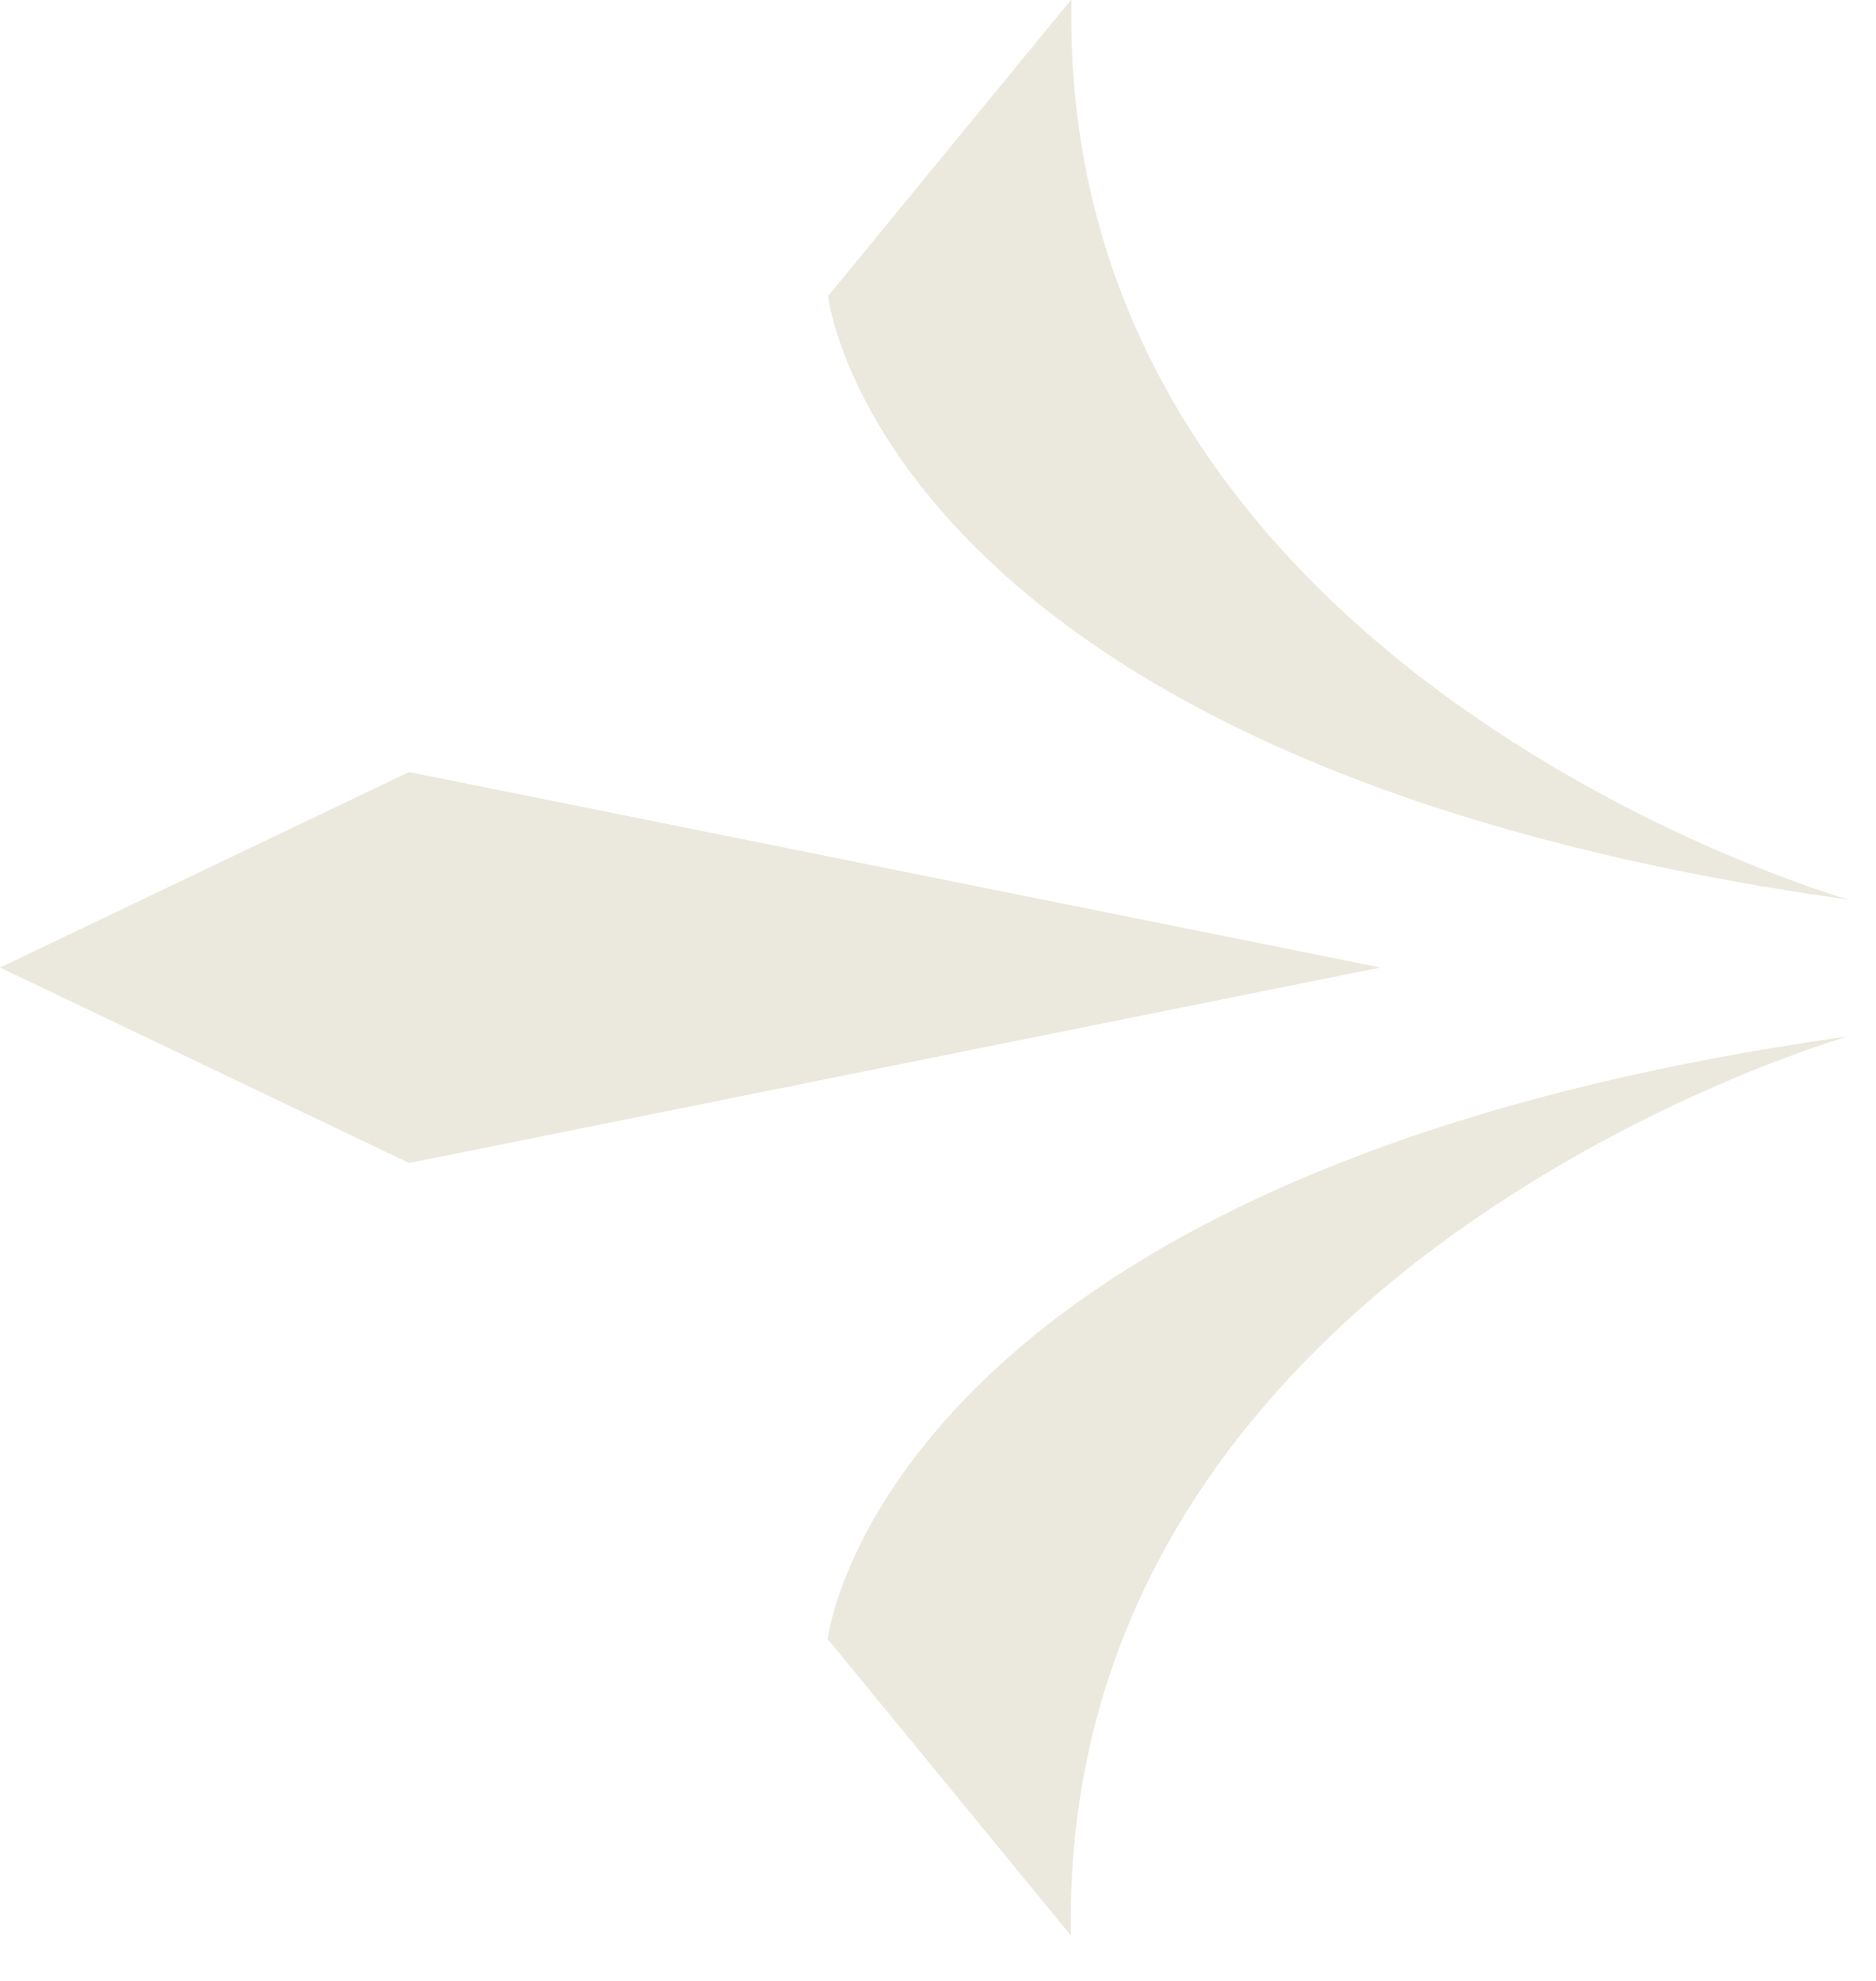
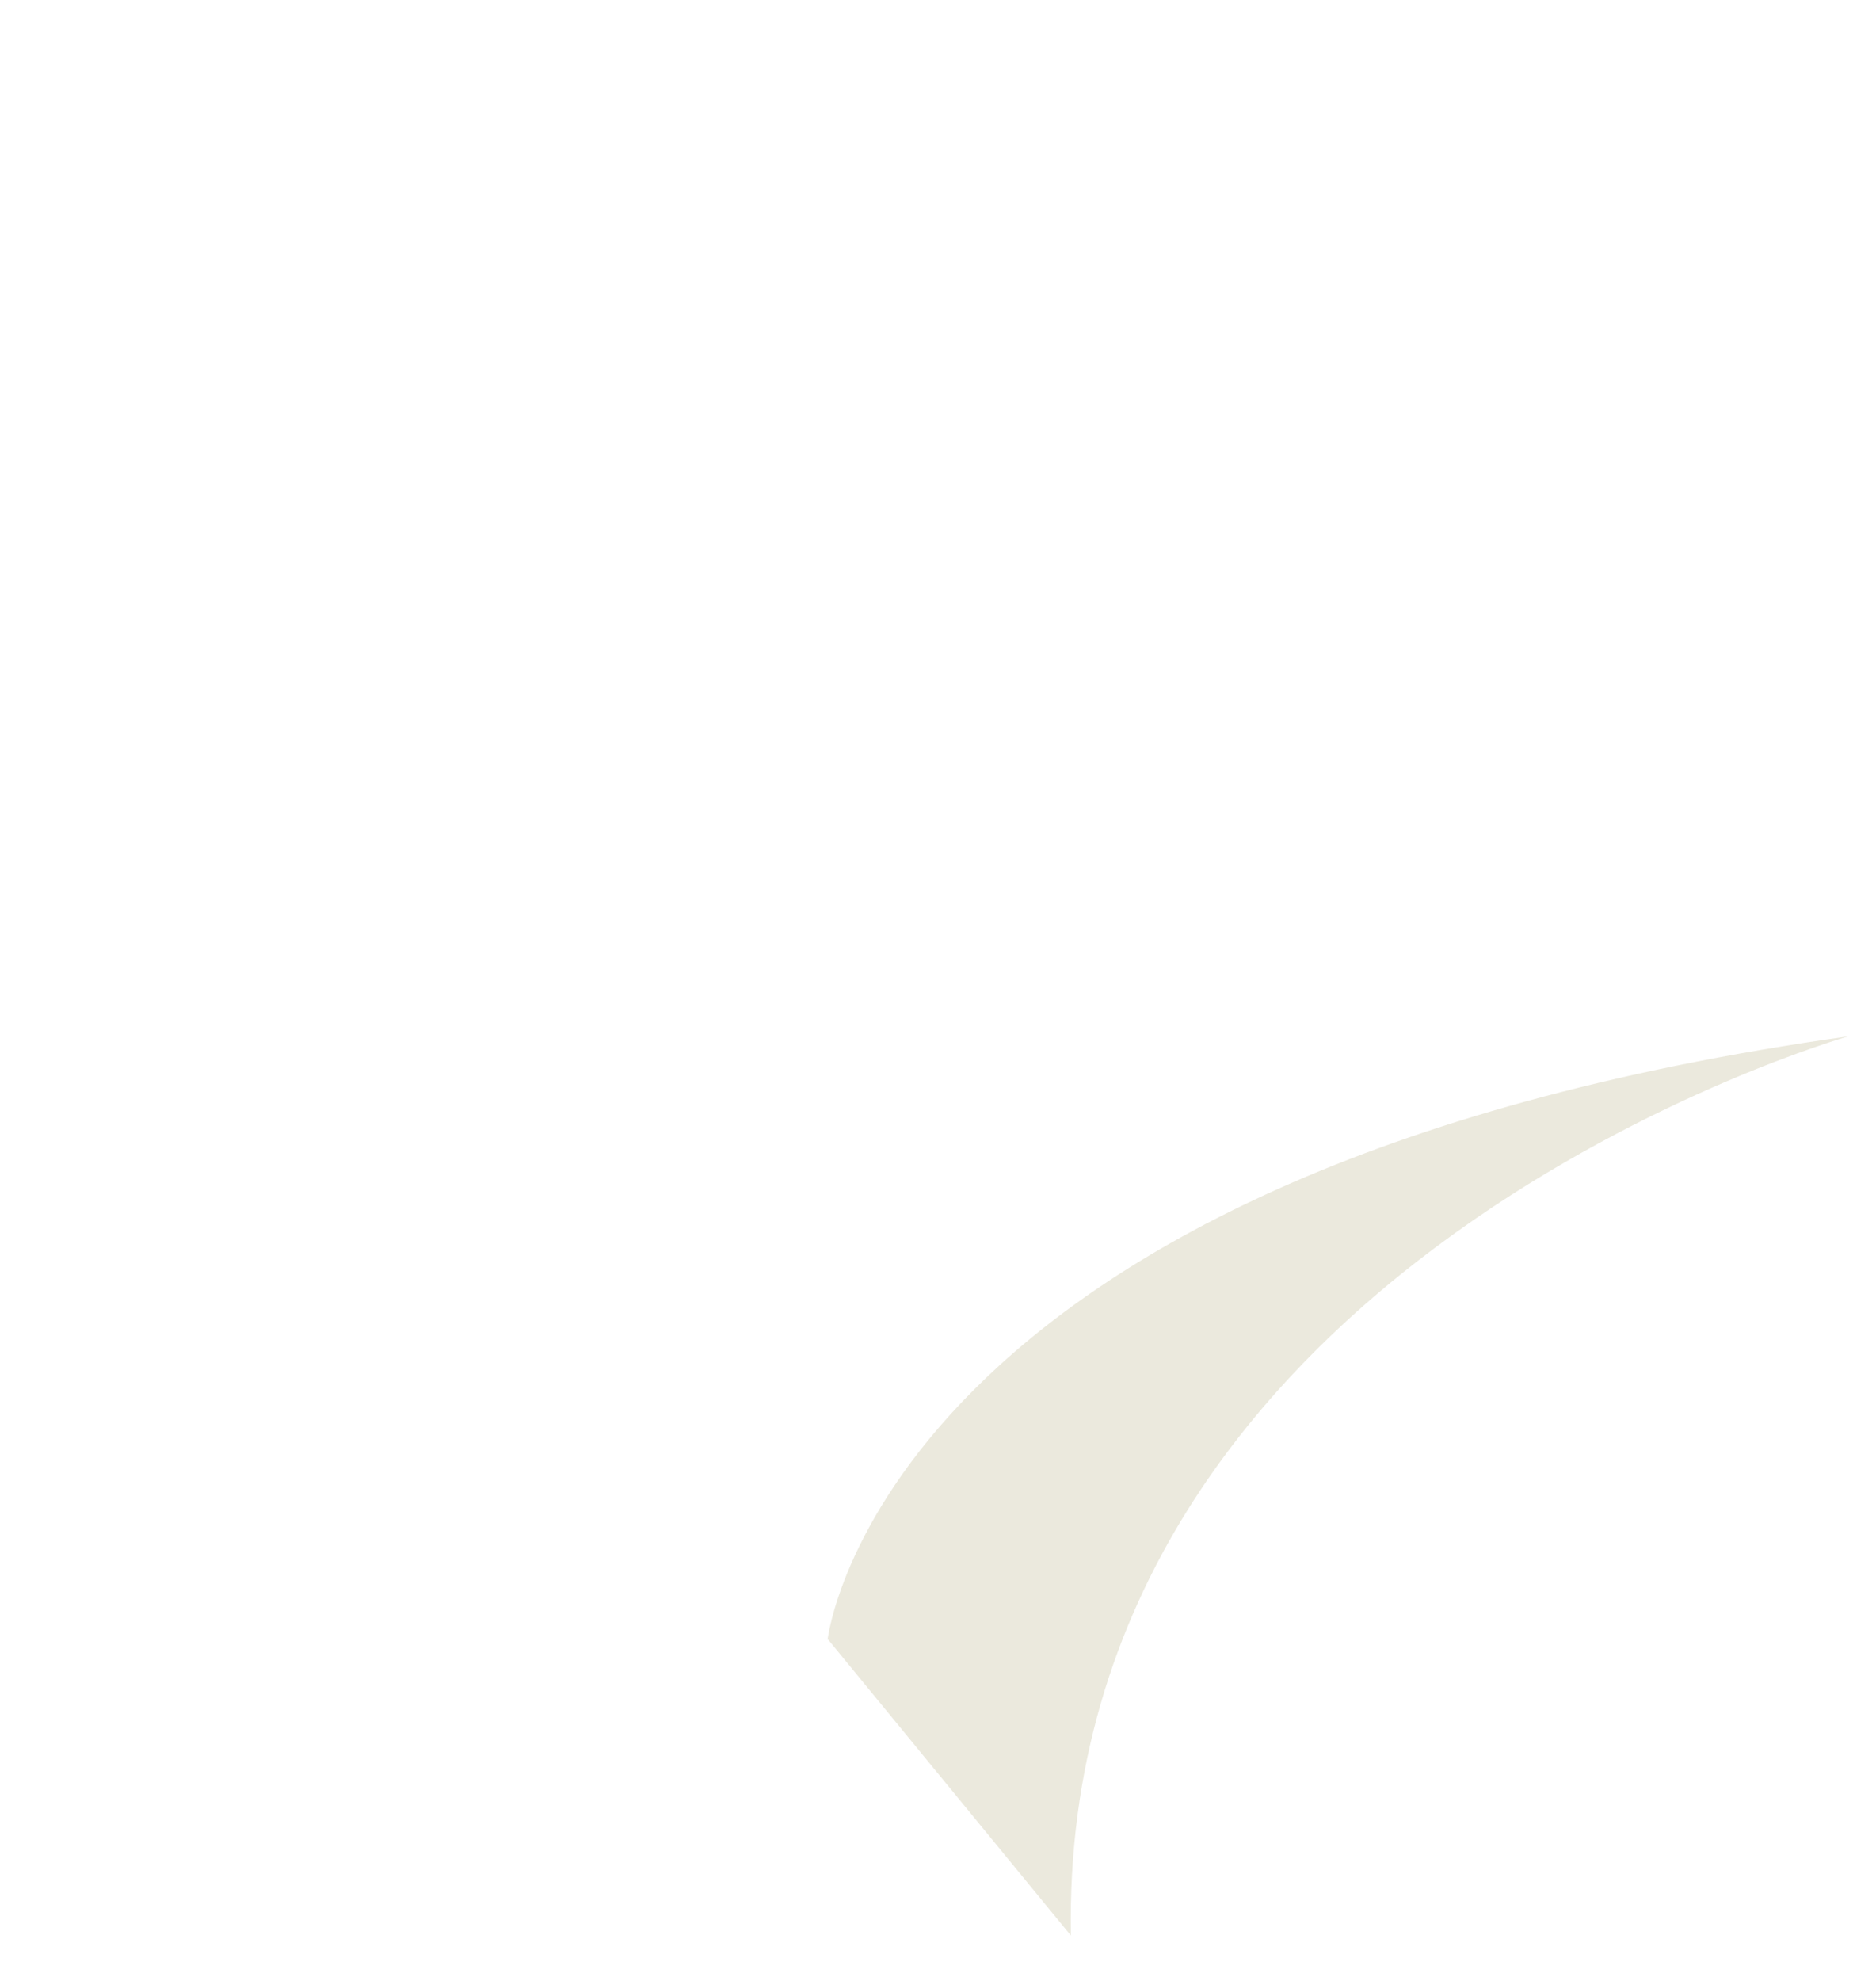
<svg xmlns="http://www.w3.org/2000/svg" width="36" height="38" viewBox="0 0 36 38" fill="none">
  <path d="M15.89 31.45L20.55 37.13C20.32 24.19 35.47 19.88 35.47 19.88C16.87 22.49 15.88 31.46 15.88 31.46L15.89 31.45Z" fill="#EBE9DD" />
-   <path d="M20.55 0L15.89 5.68C15.89 5.68 16.88 14.65 35.48 17.26C35.48 17.26 20.32 12.95 20.56 0.01L20.55 0Z" fill="#EBE9DD" />
-   <path d="M7.85 14.81L0 18.56L7.85 22.31L26.49 18.56L7.85 14.81Z" fill="#EBE9DD" />
</svg>